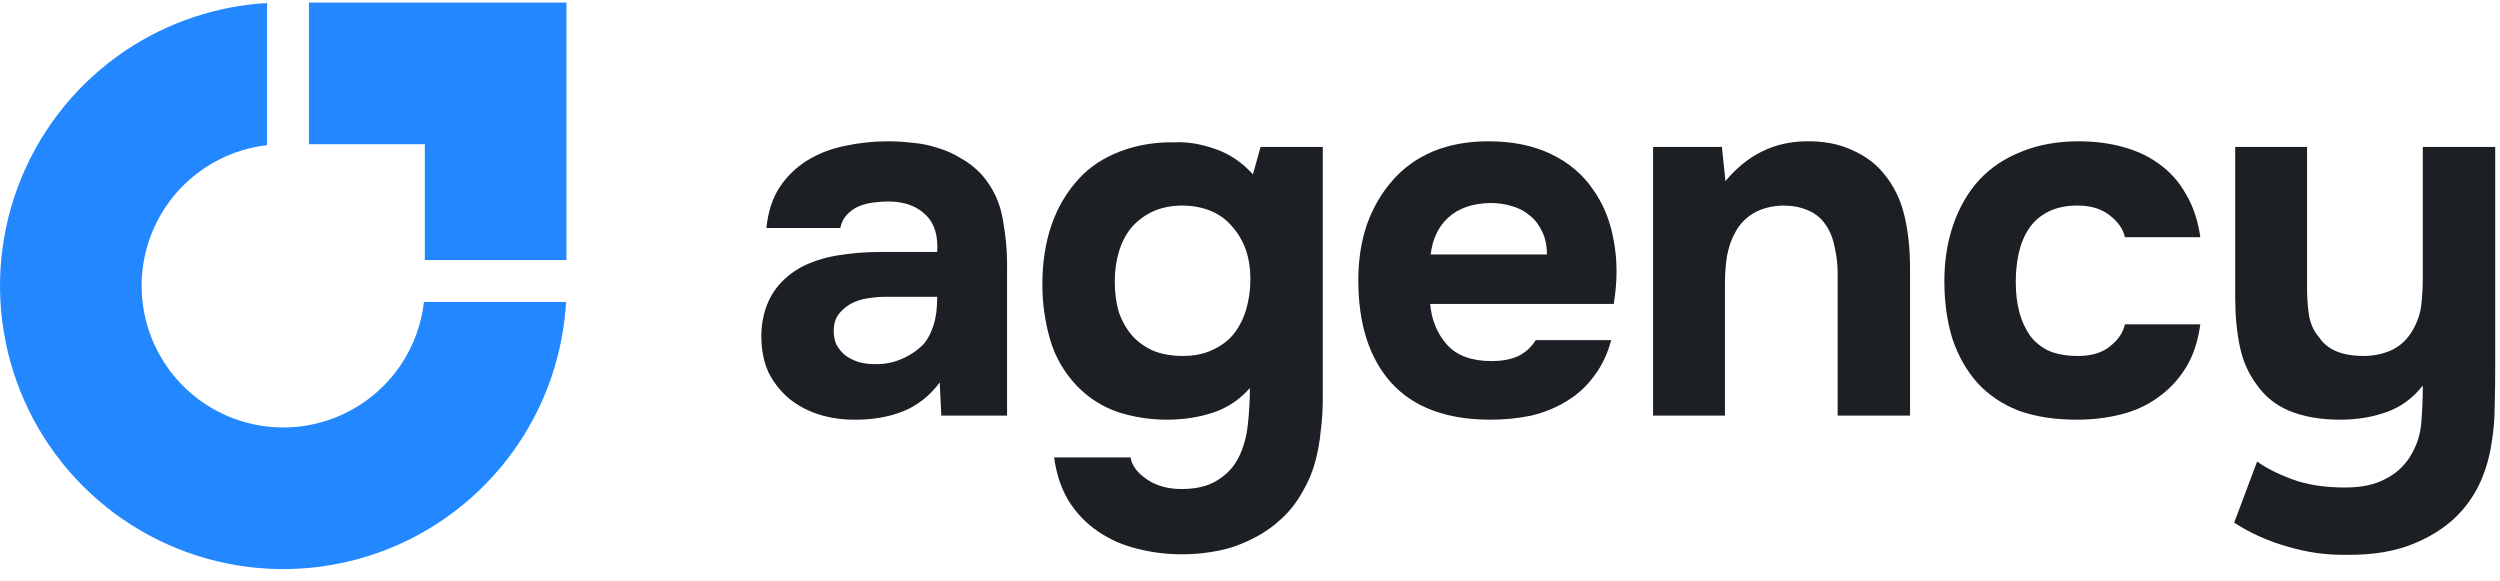
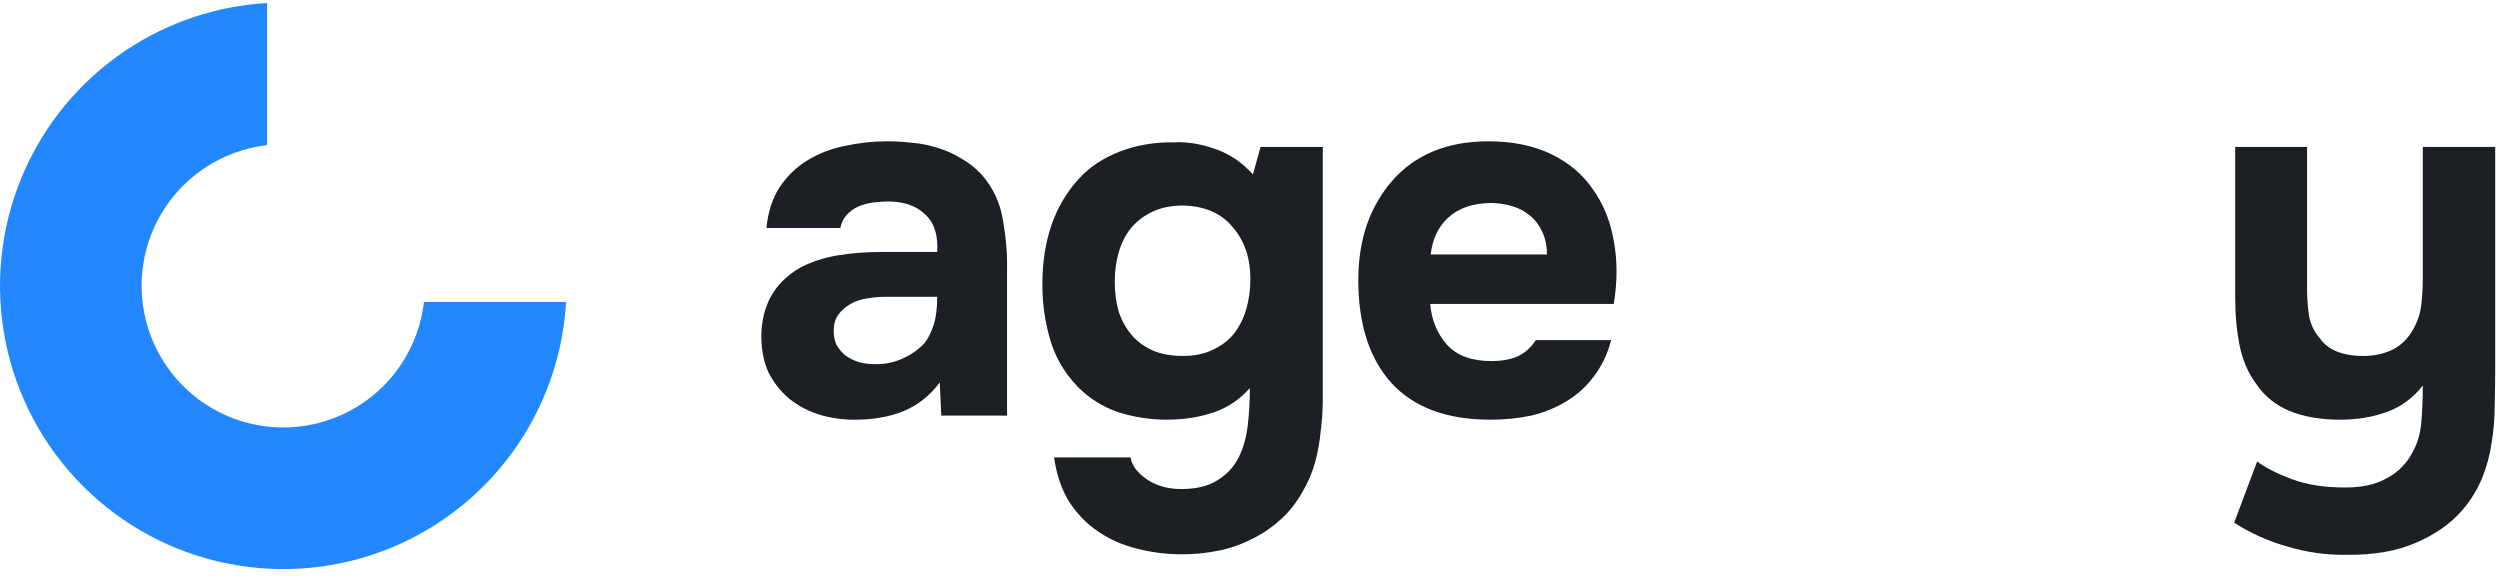
<svg xmlns="http://www.w3.org/2000/svg" width="129" height="30" viewBox="0 0 129 30" fill="none">
  <path d="M124.333 23.603C124.684 23.059 124.886 22.463 124.938 21.814C124.991 21.165 125.017 20.525 125.017 19.893C124.509 20.542 123.886 20.998 123.149 21.262C122.413 21.525 121.615 21.656 120.755 21.656C119.756 21.656 118.887 21.507 118.151 21.209C117.432 20.911 116.862 20.455 116.441 19.841C116.02 19.279 115.73 18.622 115.572 17.868C115.415 17.096 115.336 16.263 115.336 15.368V7.581H119.045V14.921C119.045 15.395 119.08 15.859 119.15 16.315C119.238 16.754 119.414 17.122 119.677 17.42C120.098 18.052 120.861 18.367 121.965 18.367C122.492 18.367 122.983 18.262 123.439 18.052C123.895 17.824 124.254 17.473 124.517 16.999C124.745 16.596 124.886 16.175 124.938 15.736C124.991 15.28 125.017 14.789 125.017 14.263V7.581H128.753V18.973C128.753 19.604 128.744 20.253 128.727 20.919C128.727 21.568 128.674 22.209 128.569 22.84C128.481 23.471 128.315 24.085 128.069 24.682C127.824 25.278 127.482 25.831 127.043 26.339C126.429 27.041 125.622 27.602 124.623 28.023C123.641 28.444 122.457 28.646 121.071 28.628C120.054 28.646 119.045 28.505 118.045 28.207C117.046 27.927 116.125 27.514 115.283 26.971L116.467 23.814C116.923 24.147 117.528 24.454 118.282 24.734C119.054 25.015 119.957 25.155 120.992 25.155C121.834 25.155 122.518 25.015 123.044 24.734C123.588 24.471 124.018 24.094 124.333 23.603Z" fill="#1C1F23" />
-   <path d="M107.222 18.368C107.924 18.368 108.476 18.201 108.88 17.868C109.301 17.534 109.555 17.157 109.643 16.736H113.537C113.414 17.631 113.159 18.385 112.774 18.999C112.388 19.613 111.905 20.122 111.327 20.525C110.765 20.928 110.125 21.218 109.406 21.393C108.687 21.569 107.941 21.656 107.17 21.656C106.012 21.656 105.004 21.498 104.144 21.183C103.302 20.849 102.601 20.376 102.039 19.762C101.478 19.131 101.048 18.376 100.75 17.499C100.47 16.605 100.329 15.605 100.329 14.5C100.329 13.43 100.487 12.448 100.803 11.553C101.119 10.659 101.566 9.896 102.145 9.265C102.741 8.633 103.469 8.151 104.328 7.818C105.188 7.467 106.17 7.291 107.275 7.291C108.082 7.291 108.836 7.388 109.538 7.581C110.257 7.774 110.888 8.072 111.432 8.475C111.993 8.879 112.449 9.396 112.8 10.027C113.168 10.641 113.414 11.378 113.537 12.238H109.643C109.555 11.817 109.292 11.44 108.854 11.106C108.433 10.773 107.88 10.606 107.196 10.606C106.617 10.606 106.117 10.712 105.696 10.922C105.275 11.133 104.942 11.422 104.697 11.79C104.451 12.159 104.276 12.579 104.17 13.053C104.065 13.527 104.013 14.027 104.013 14.553C104.013 15.114 104.074 15.631 104.197 16.105C104.32 16.561 104.504 16.964 104.749 17.315C104.995 17.648 105.319 17.912 105.723 18.105C106.144 18.28 106.644 18.368 107.222 18.368Z" fill="#1C1F23" />
-   <path d="M89.034 9.344C90.157 7.993 91.543 7.309 93.191 7.291C94.086 7.274 94.875 7.423 95.559 7.739C96.243 8.037 96.796 8.449 97.217 8.975C97.725 9.589 98.076 10.308 98.269 11.133C98.462 11.939 98.558 12.843 98.558 13.842V21.446H94.823V14.132C94.823 13.641 94.77 13.176 94.665 12.737C94.577 12.281 94.419 11.896 94.191 11.58C93.963 11.247 93.656 11.001 93.27 10.843C92.902 10.685 92.481 10.606 92.007 10.606C91.411 10.624 90.902 10.755 90.481 11.001C90.078 11.247 89.771 11.562 89.561 11.948C89.35 12.316 89.201 12.737 89.113 13.211C89.043 13.667 89.008 14.132 89.008 14.605V21.446H85.299V7.581H88.85L89.034 9.344Z" fill="#1C1F23" />
  <path d="M76.955 18.631C77.481 18.631 77.928 18.552 78.297 18.394C78.683 18.218 78.998 17.938 79.244 17.552H83.138C82.945 18.271 82.646 18.894 82.243 19.42C81.857 19.946 81.383 20.376 80.822 20.709C80.279 21.042 79.674 21.288 79.007 21.446C78.341 21.586 77.639 21.656 76.902 21.656C74.657 21.656 72.956 21.025 71.798 19.762C70.658 18.499 70.088 16.728 70.088 14.447C70.088 13.413 70.237 12.457 70.535 11.58C70.851 10.703 71.29 9.949 71.851 9.317C72.412 8.668 73.105 8.168 73.929 7.818C74.771 7.467 75.727 7.291 76.797 7.291C78.042 7.291 79.121 7.511 80.033 7.949C80.945 8.388 81.664 8.993 82.19 9.764C82.734 10.519 83.094 11.404 83.269 12.422C83.462 13.439 83.462 14.526 83.269 15.684H73.798C73.868 16.508 74.157 17.21 74.666 17.789C75.175 18.35 75.938 18.631 76.955 18.631ZM79.823 13.132C79.823 12.694 79.744 12.308 79.586 11.974C79.428 11.624 79.217 11.343 78.954 11.133C78.691 10.905 78.376 10.738 78.007 10.633C77.656 10.527 77.288 10.475 76.902 10.475C75.973 10.492 75.245 10.747 74.719 11.238C74.21 11.711 73.912 12.343 73.824 13.132H79.823Z" fill="#1C1F23" />
  <path d="M64.493 20.025C63.967 20.621 63.336 21.042 62.599 21.288C61.863 21.533 61.065 21.656 60.205 21.656C59.346 21.656 58.504 21.525 57.679 21.262C56.873 20.981 56.171 20.534 55.575 19.92C54.908 19.218 54.443 18.411 54.18 17.499C53.917 16.587 53.786 15.649 53.786 14.684C53.786 12.404 54.417 10.58 55.68 9.212C56.224 8.616 56.925 8.151 57.785 7.818C58.662 7.484 59.6 7.326 60.6 7.344C61.249 7.309 61.95 7.423 62.705 7.686C63.459 7.949 64.108 8.388 64.651 9.001L65.046 7.581H68.256V20.578C68.256 21.139 68.221 21.691 68.15 22.235C68.098 22.796 68.001 23.331 67.861 23.84C67.721 24.366 67.51 24.866 67.23 25.339C66.914 25.918 66.528 26.409 66.072 26.813C65.633 27.216 65.142 27.549 64.599 27.812C64.055 28.093 63.476 28.295 62.862 28.418C62.248 28.54 61.626 28.602 60.994 28.602C60.188 28.602 59.416 28.505 58.679 28.312C57.943 28.137 57.267 27.839 56.653 27.418C56.057 27.015 55.557 26.497 55.154 25.866C54.768 25.234 54.514 24.48 54.391 23.603H58.337C58.407 24.024 58.688 24.401 59.179 24.734C59.67 25.068 60.267 25.234 60.968 25.234C61.722 25.234 62.336 25.085 62.81 24.787C63.301 24.489 63.669 24.094 63.915 23.603C64.16 23.112 64.318 22.551 64.388 21.919C64.458 21.288 64.493 20.656 64.493 20.025ZM61.047 18.367C61.626 18.367 62.134 18.262 62.573 18.052C63.029 17.841 63.397 17.561 63.678 17.21C63.959 16.842 64.169 16.421 64.309 15.947C64.45 15.456 64.52 14.938 64.52 14.395C64.52 13.307 64.213 12.413 63.599 11.711C63.003 10.992 62.143 10.624 61.021 10.606C60.442 10.606 59.925 10.711 59.468 10.922C59.03 11.133 58.662 11.413 58.363 11.764C58.083 12.115 57.872 12.527 57.732 13C57.592 13.474 57.522 13.983 57.522 14.526C57.522 15.105 57.592 15.631 57.732 16.105C57.89 16.561 58.118 16.964 58.416 17.315C58.714 17.648 59.083 17.912 59.521 18.104C59.959 18.28 60.468 18.367 61.047 18.367Z" fill="#1C1F23" />
  <path d="M48.491 19.736C47.965 20.437 47.325 20.937 46.571 21.235C45.816 21.533 44.939 21.674 43.94 21.656C42.659 21.621 41.589 21.262 40.73 20.578C40.274 20.192 39.914 19.736 39.651 19.209C39.406 18.666 39.283 18.026 39.283 17.289C39.3 16.535 39.467 15.868 39.783 15.289C40.116 14.693 40.616 14.202 41.282 13.816C41.844 13.518 42.475 13.307 43.177 13.185C43.896 13.062 44.676 13.001 45.518 13.001H48.36C48.412 12.141 48.211 11.501 47.755 11.08C47.316 10.641 46.693 10.413 45.887 10.396C45.623 10.396 45.352 10.413 45.071 10.448C44.79 10.484 44.527 10.554 44.282 10.659C44.054 10.764 43.852 10.913 43.677 11.106C43.519 11.282 43.413 11.501 43.361 11.764H39.546C39.634 10.922 39.862 10.22 40.23 9.659C40.616 9.08 41.098 8.616 41.677 8.265C42.256 7.914 42.896 7.668 43.598 7.528C44.317 7.37 45.053 7.291 45.808 7.291C46.229 7.291 46.658 7.318 47.097 7.37C47.535 7.405 47.965 7.493 48.386 7.633C48.807 7.756 49.202 7.932 49.57 8.16C49.956 8.37 50.315 8.651 50.648 9.001C51.245 9.686 51.613 10.475 51.754 11.369C51.911 12.246 51.981 13.106 51.964 13.948V21.446H48.57L48.491 19.736ZM48.36 15.316H45.65C45.387 15.316 45.089 15.342 44.755 15.395C44.422 15.447 44.133 15.544 43.887 15.684C43.642 15.824 43.431 16.009 43.256 16.236C43.098 16.465 43.019 16.745 43.019 17.078C43.019 17.359 43.072 17.605 43.177 17.815C43.3 18.026 43.449 18.201 43.624 18.341C43.817 18.482 44.045 18.596 44.308 18.683C44.571 18.753 44.834 18.788 45.097 18.788C45.606 18.806 46.08 18.718 46.518 18.525C46.974 18.332 47.369 18.061 47.702 17.71C47.912 17.429 48.07 17.113 48.175 16.763C48.298 16.394 48.36 15.912 48.36 15.316Z" fill="#1C1F23" />
  <path fill-rule="evenodd" clip-rule="evenodd" d="M29.209 15.584C29.06 18.181 28.22 20.698 26.769 22.869C25.163 25.273 22.88 27.146 20.21 28.253C17.539 29.359 14.6 29.648 11.765 29.084C8.929 28.52 6.325 27.128 4.281 25.084C2.237 23.04 0.845 20.436 0.281 17.6C-0.283 14.765 0.006 11.826 1.113 9.155C2.219 6.485 4.092 4.202 6.496 2.596C8.667 1.145 11.184 0.305 13.781 0.156V7.489C12.631 7.621 11.525 8.025 10.556 8.672C9.354 9.475 8.418 10.617 7.864 11.952C7.311 13.287 7.167 14.757 7.449 16.175C7.731 17.592 8.427 18.894 9.449 19.916C10.471 20.939 11.773 21.634 13.191 21.916C14.608 22.198 16.078 22.054 17.413 21.501C18.748 20.948 19.89 20.011 20.693 18.809C21.34 17.84 21.744 16.734 21.877 15.584H29.209Z" fill="#2388FF" />
-   <path fill-rule="evenodd" clip-rule="evenodd" d="M21.92 0.133H15.941V7.441H21.92V13.42L29.229 13.42L29.229 7.441H29.229V0.133H27.892H21.92Z" fill="#2388FF" />
</svg>